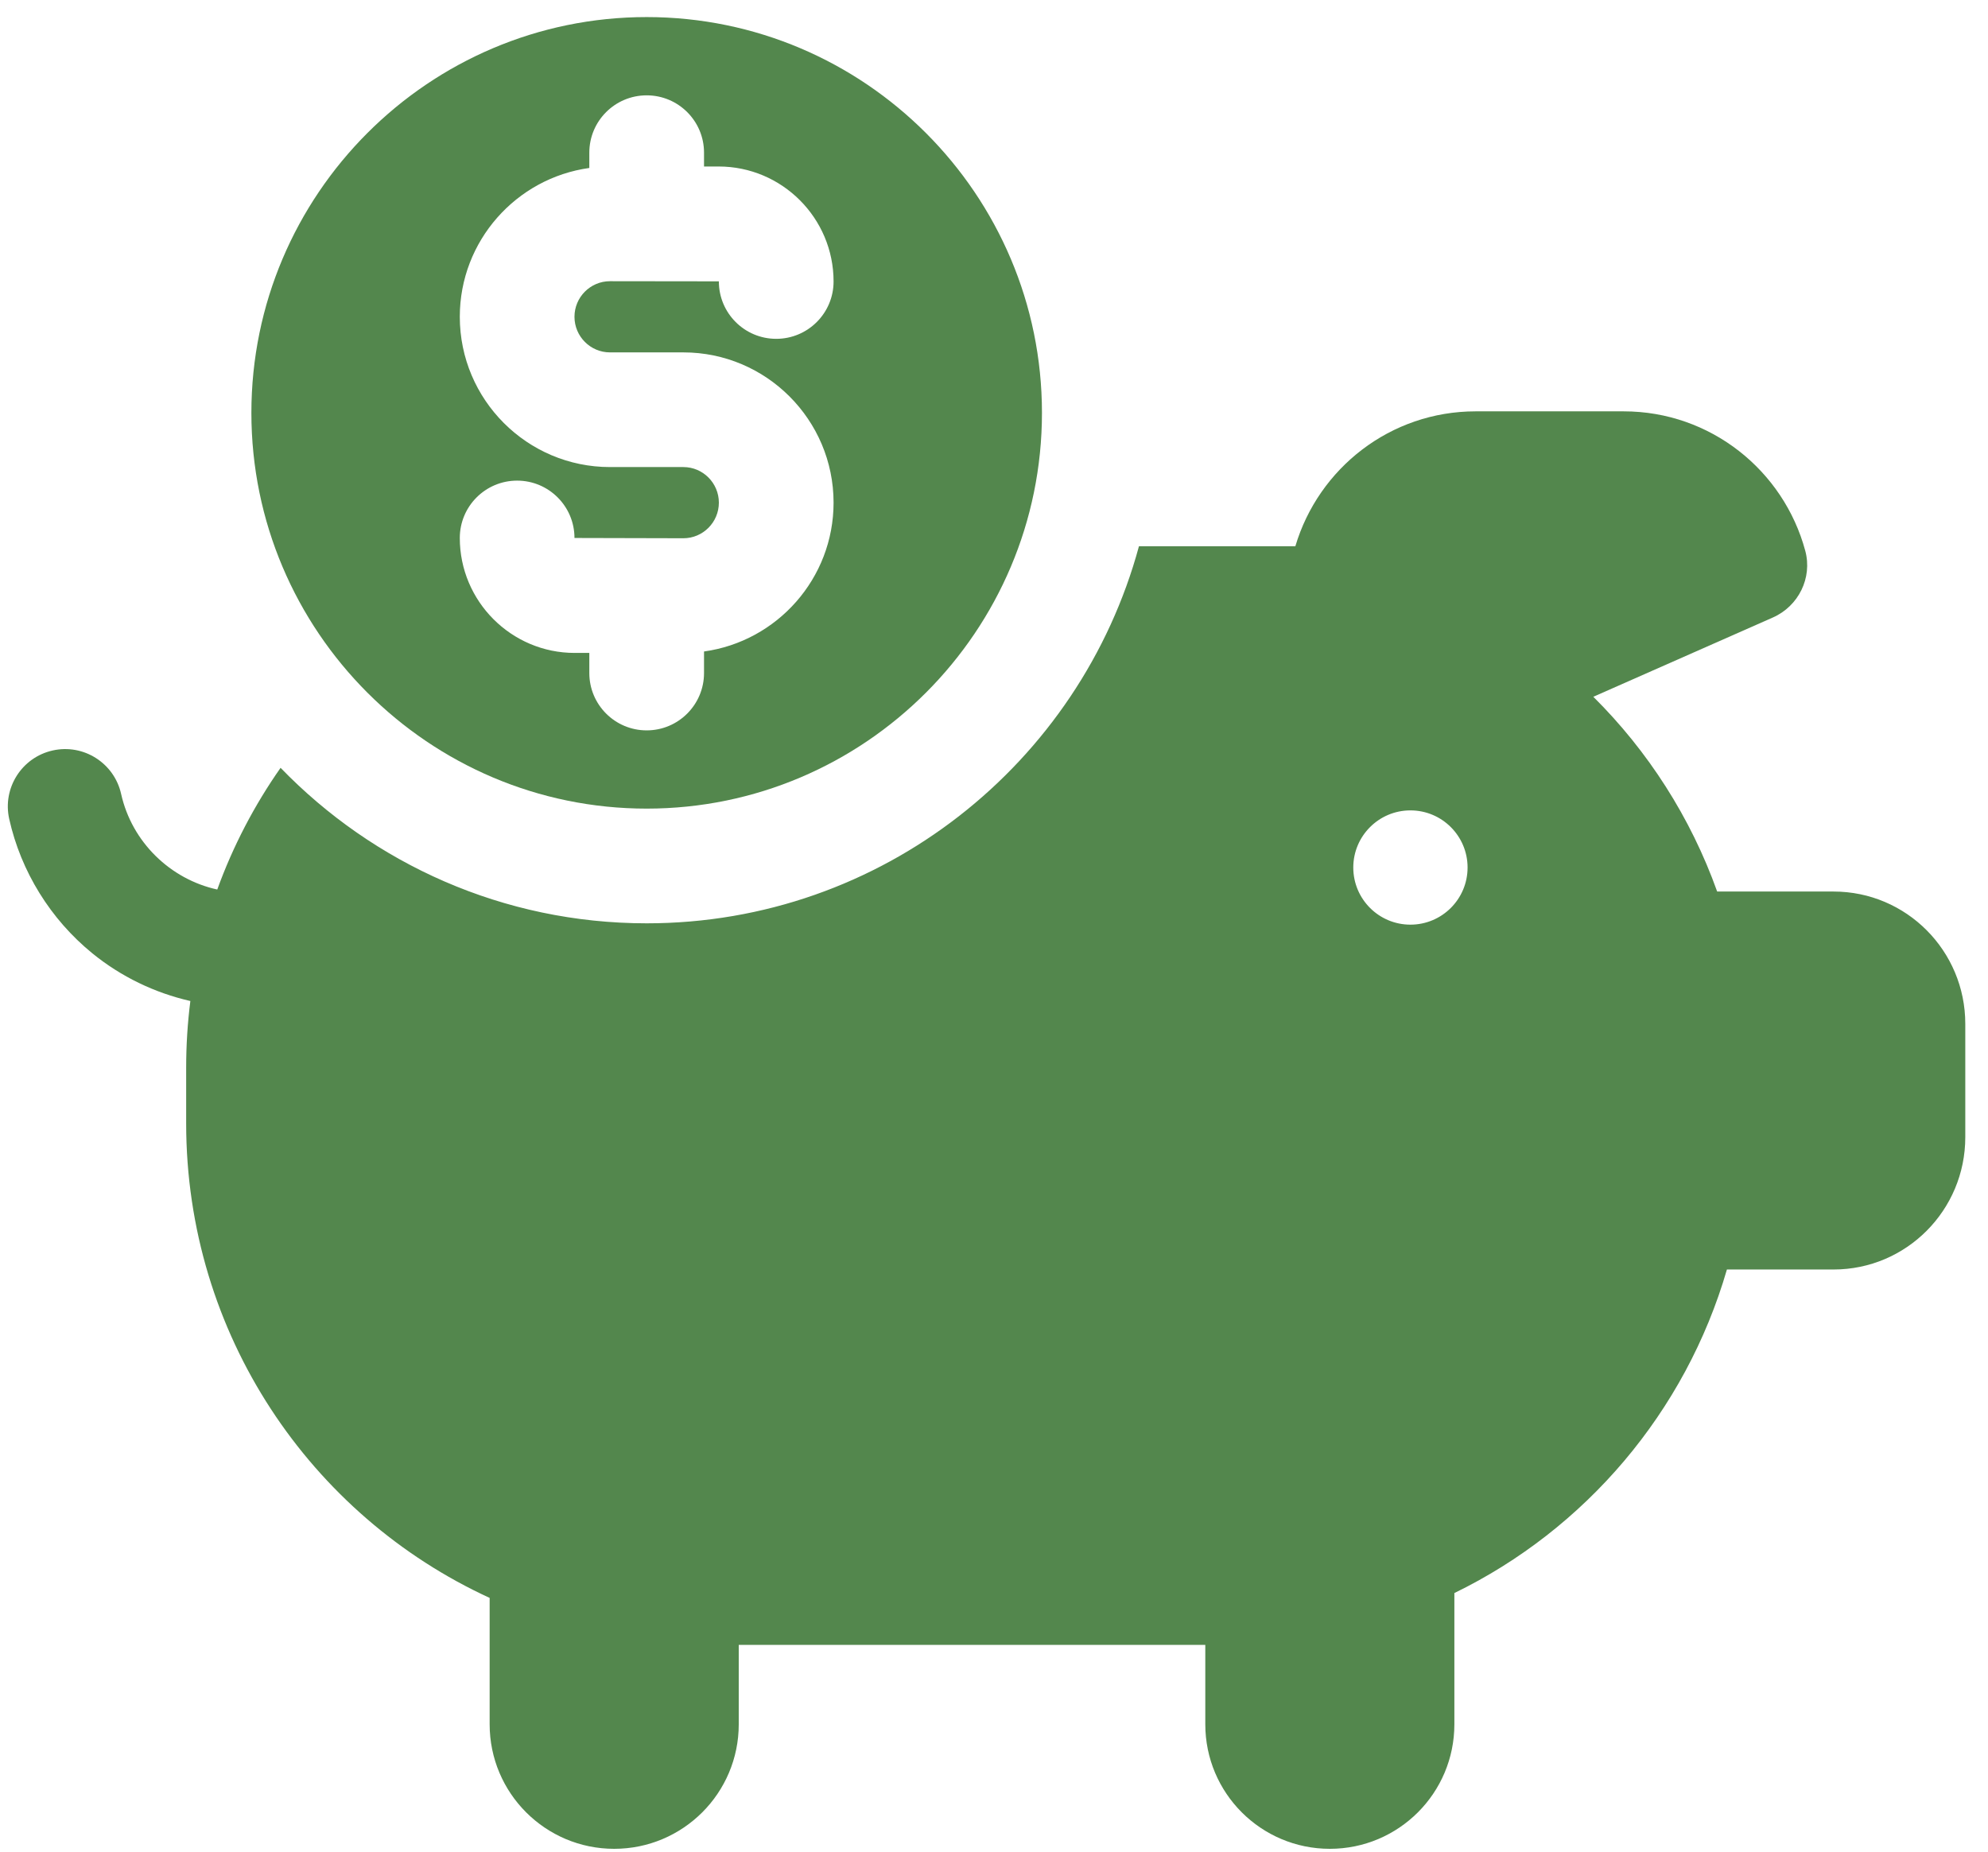
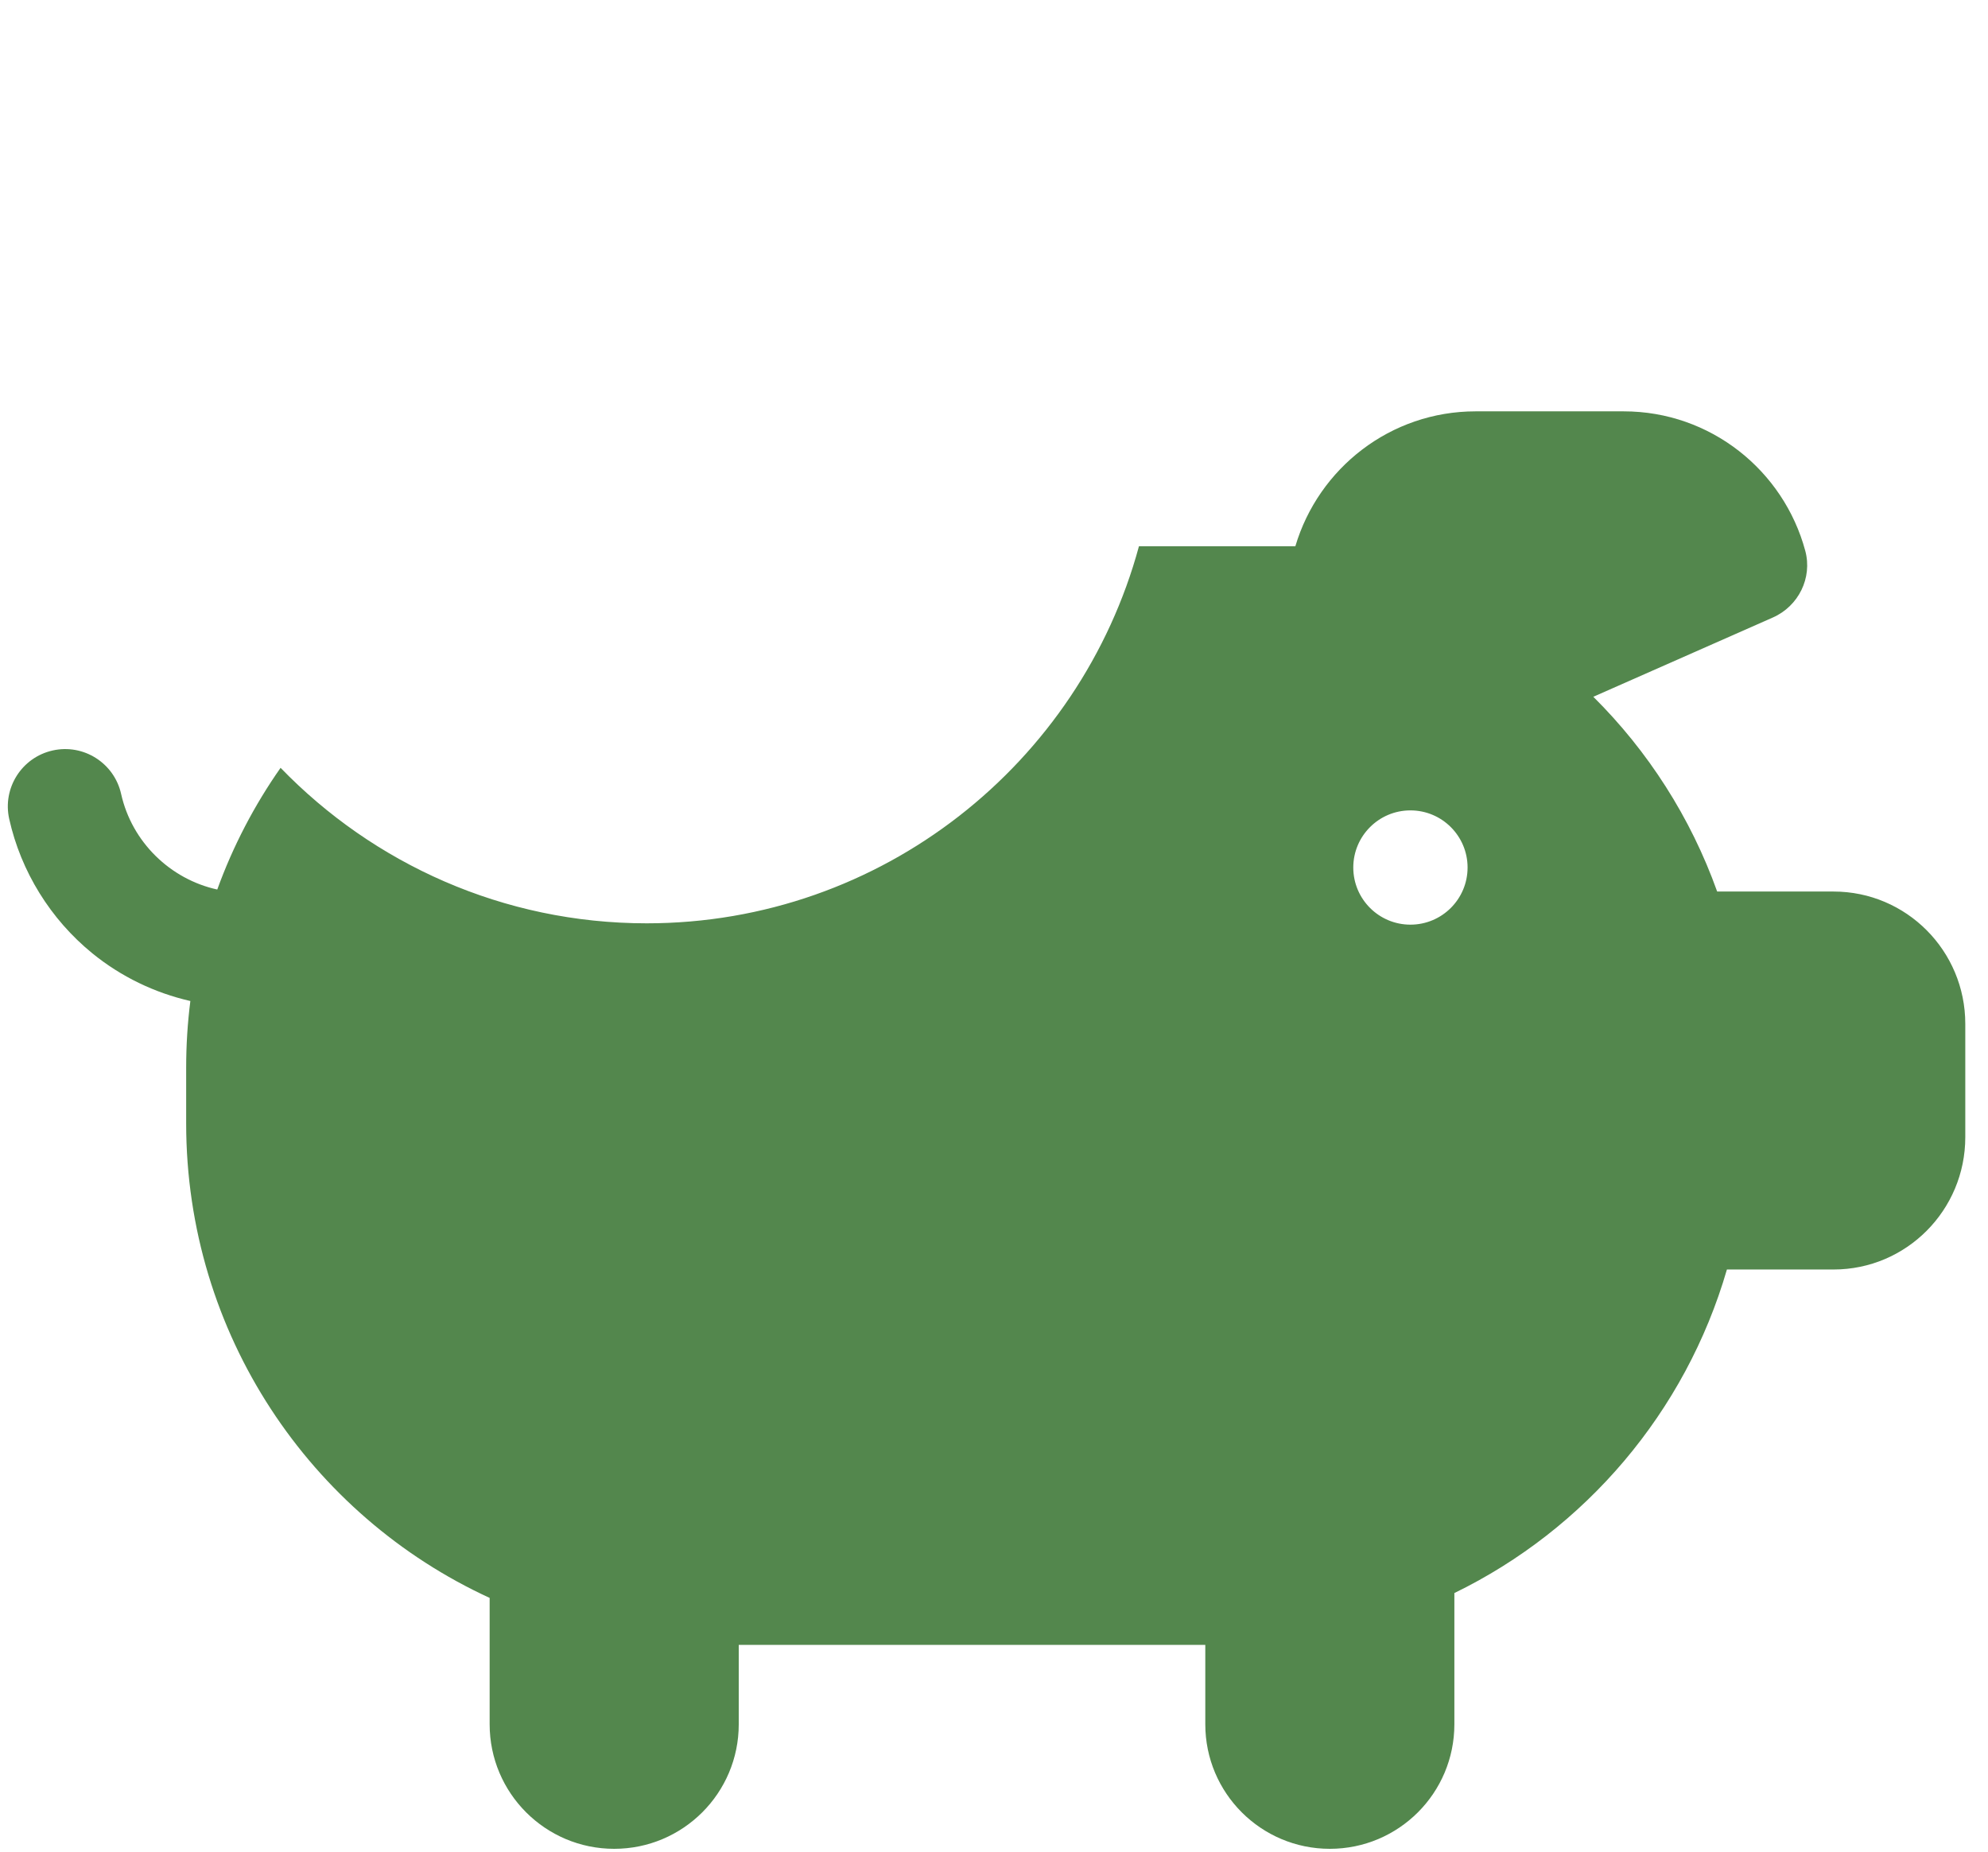
<svg xmlns="http://www.w3.org/2000/svg" width="73" height="68" viewBox="0 0 73 68" fill="none">
  <path d="M67.33 32.738H63.055C62.082 30.016 60.514 27.578 58.507 25.586L65.1 22.675C66.042 22.259 66.558 21.22 66.29 20.226C65.495 17.276 62.811 15.105 59.622 15.105H54.184C51.057 15.105 48.417 17.194 47.566 20.058H41.823C39.666 28.026 32.38 33.905 23.746 33.905C18.476 33.905 13.709 31.714 10.303 28.195C9.343 29.564 8.558 31.064 7.978 32.664C6.258 32.287 4.844 30.927 4.448 29.155C4.195 28.02 3.069 27.304 1.934 27.558C0.799 27.812 0.085 28.937 0.338 30.072C0.769 32.002 1.853 33.754 3.39 35.006C4.442 35.863 5.679 36.459 6.99 36.758C6.888 37.561 6.836 38.379 6.836 39.209V41.251C6.836 48.99 11.405 55.656 17.98 58.676V63.317C17.98 65.843 20.028 67.89 22.553 67.89C25.079 67.89 27.127 65.843 27.127 63.317V60.402H44.259V63.317C44.259 65.843 46.306 67.89 48.832 67.89C51.358 67.89 53.405 65.843 53.405 63.317V58.498C58.213 56.159 61.895 51.851 63.413 46.617H67.33C70.001 46.617 72.166 44.441 72.166 41.758V37.597C72.166 34.914 70.001 32.738 67.33 32.738ZM51.791 33.954C50.633 33.954 49.693 33.015 49.693 31.856C49.693 30.697 50.633 29.758 51.791 29.758C52.95 29.758 53.89 30.697 53.89 31.856C53.89 33.015 52.95 33.954 51.791 33.954Z" fill="#53874D" />
-   <path d="M23.746 0.627C15.742 0.627 9.231 7.147 9.231 15.16C9.231 23.174 15.743 29.693 23.746 29.693C31.75 29.693 38.261 23.174 38.261 15.16C38.261 7.147 31.75 0.627 23.746 0.627ZM22.398 12.94H25.094C28.135 12.94 30.609 15.415 30.609 18.458C30.609 21.243 28.535 23.552 25.852 23.923V24.714C25.852 25.877 24.909 26.82 23.746 26.82C22.583 26.82 21.64 25.877 21.64 24.714V23.976H21.103C18.776 23.976 16.884 22.082 16.884 19.755C16.884 18.592 17.826 17.649 18.989 17.649C20.152 17.649 21.095 18.592 21.095 19.755L25.094 19.765C25.812 19.765 26.397 19.178 26.397 18.458C26.397 17.738 25.812 17.151 25.094 17.151H22.398C19.357 17.151 16.884 14.676 16.884 11.633C16.884 8.847 18.957 6.539 21.64 6.168V5.606C21.64 4.443 22.583 3.501 23.746 3.501C24.909 3.501 25.852 4.443 25.852 5.606V6.114H26.389C28.716 6.114 30.609 8.008 30.609 10.336C30.609 11.499 29.666 12.442 28.503 12.442C27.34 12.442 26.397 11.499 26.397 10.336C26.397 10.333 26.397 10.331 26.397 10.331L22.398 10.326C21.68 10.326 21.095 10.912 21.095 11.633C21.095 12.353 21.68 12.94 22.398 12.94Z" fill="#53874D" />
</svg>